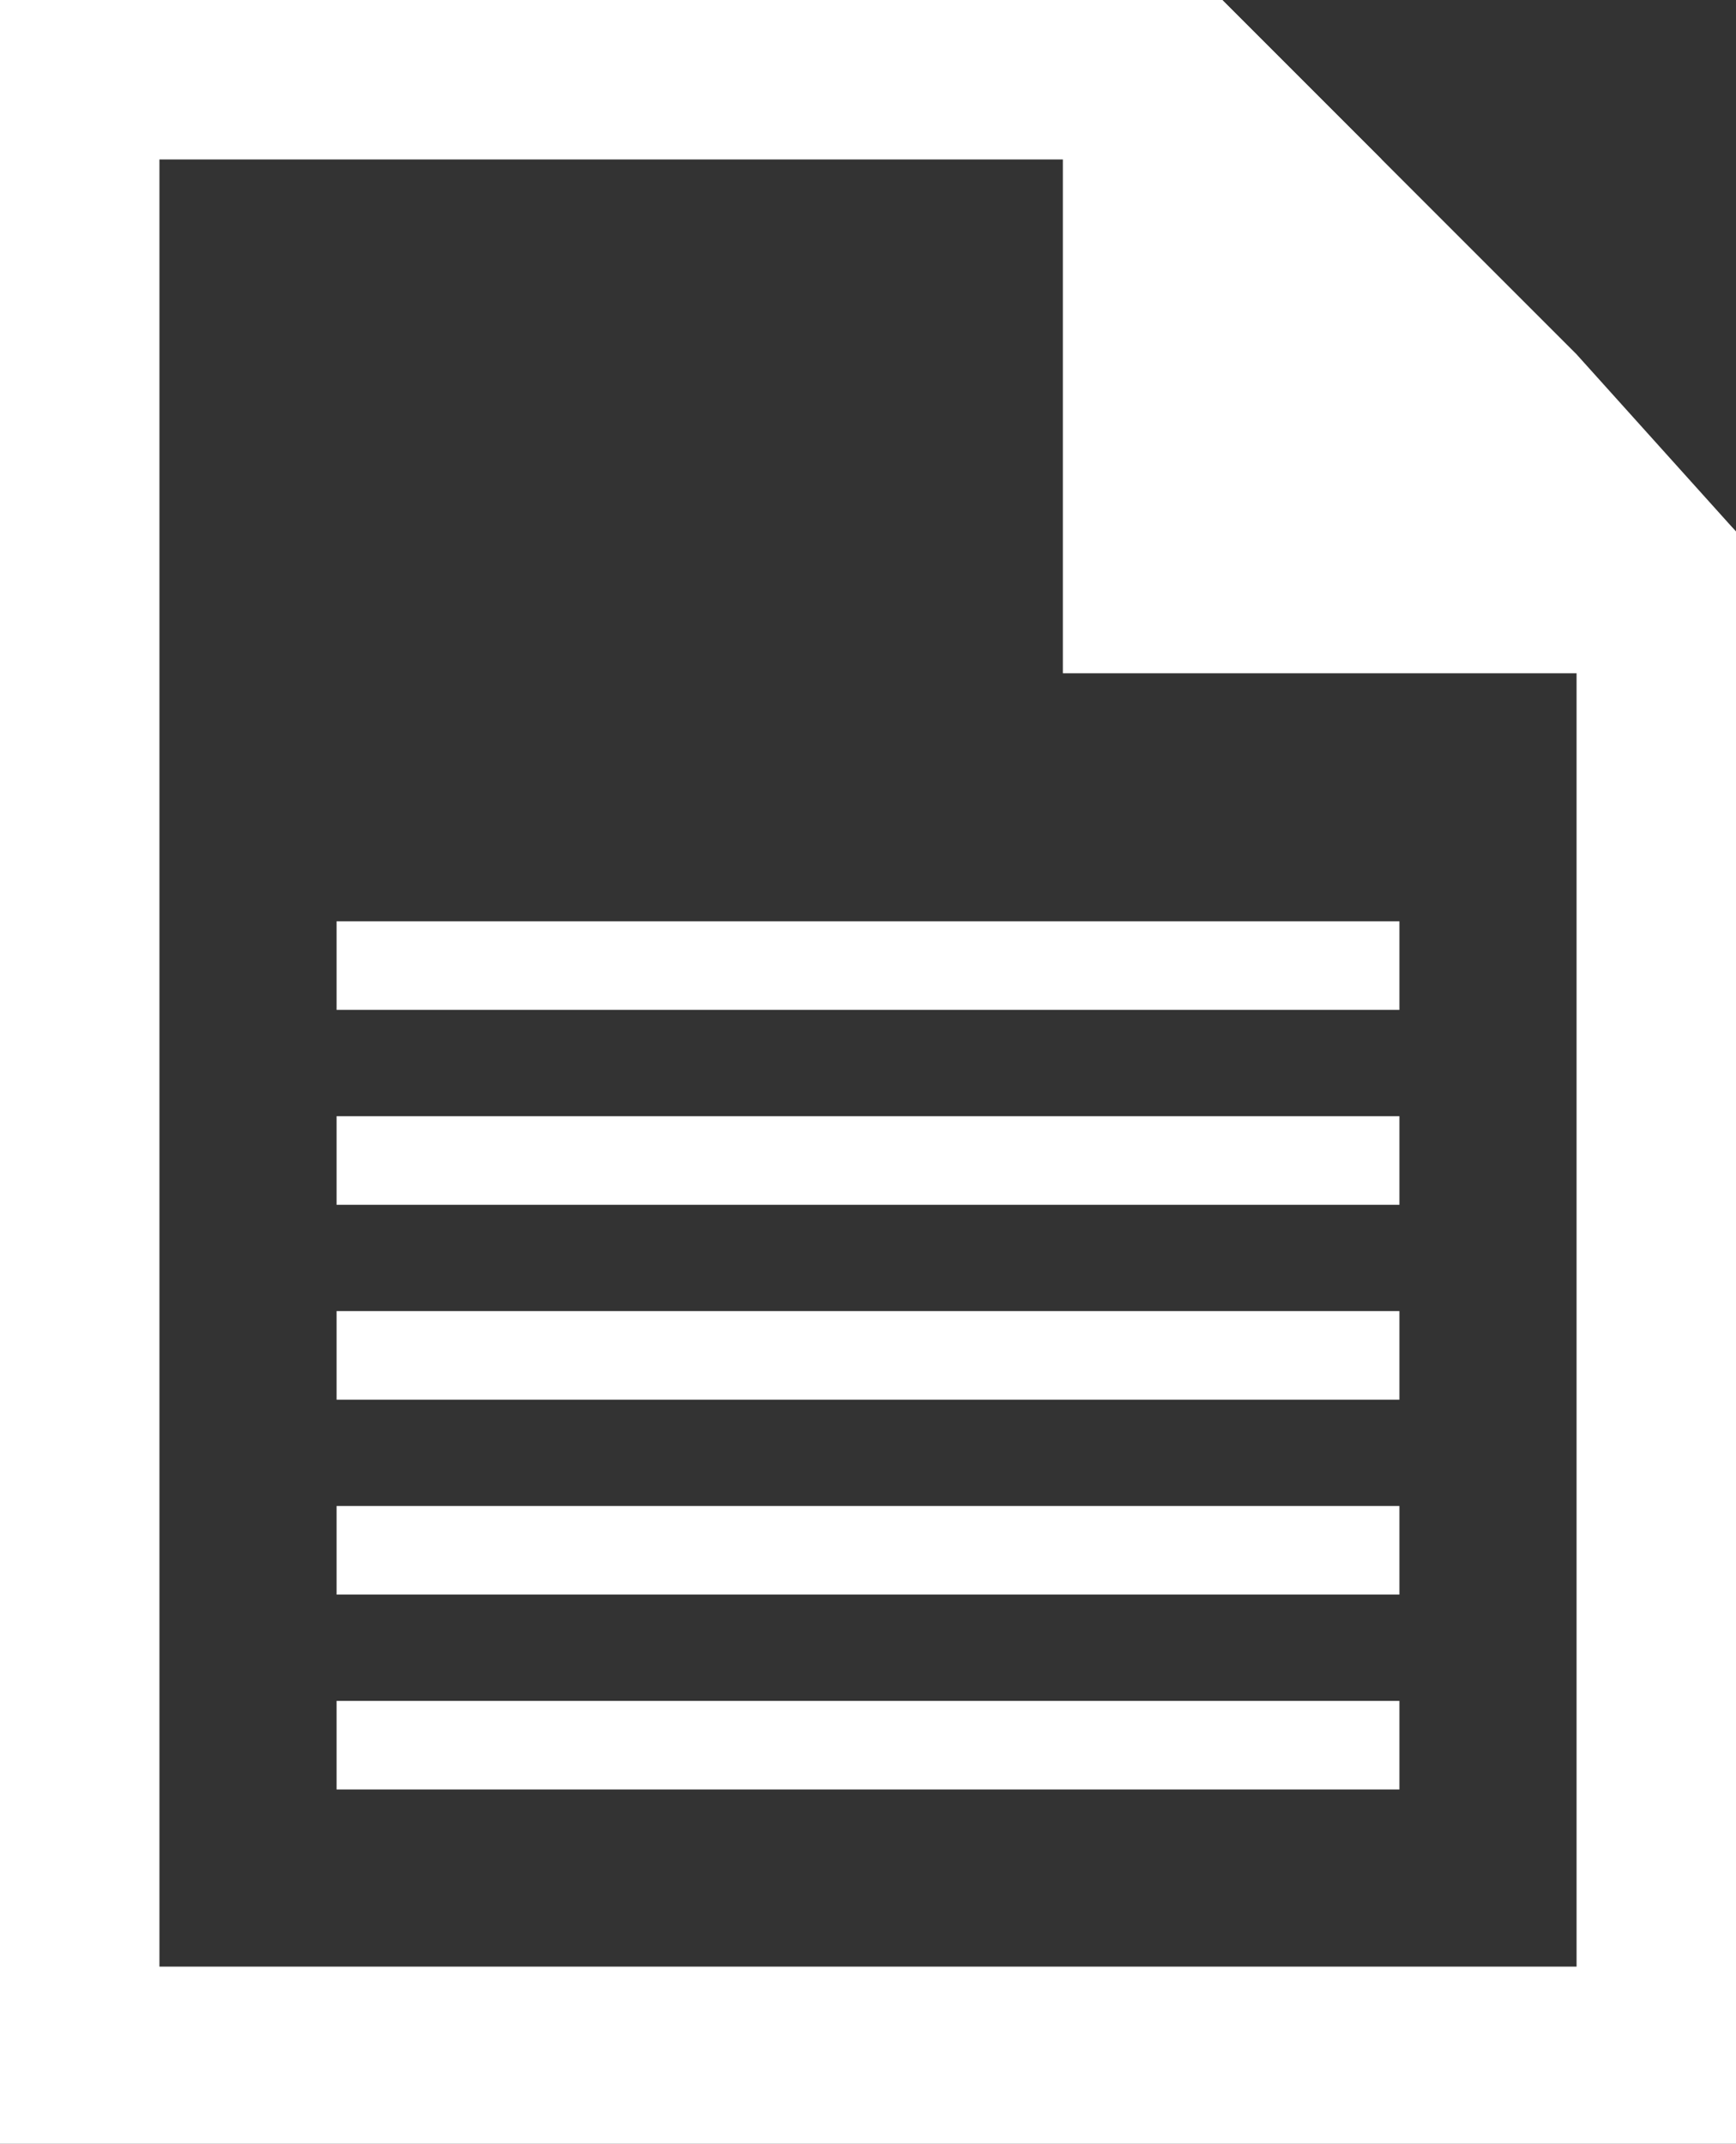
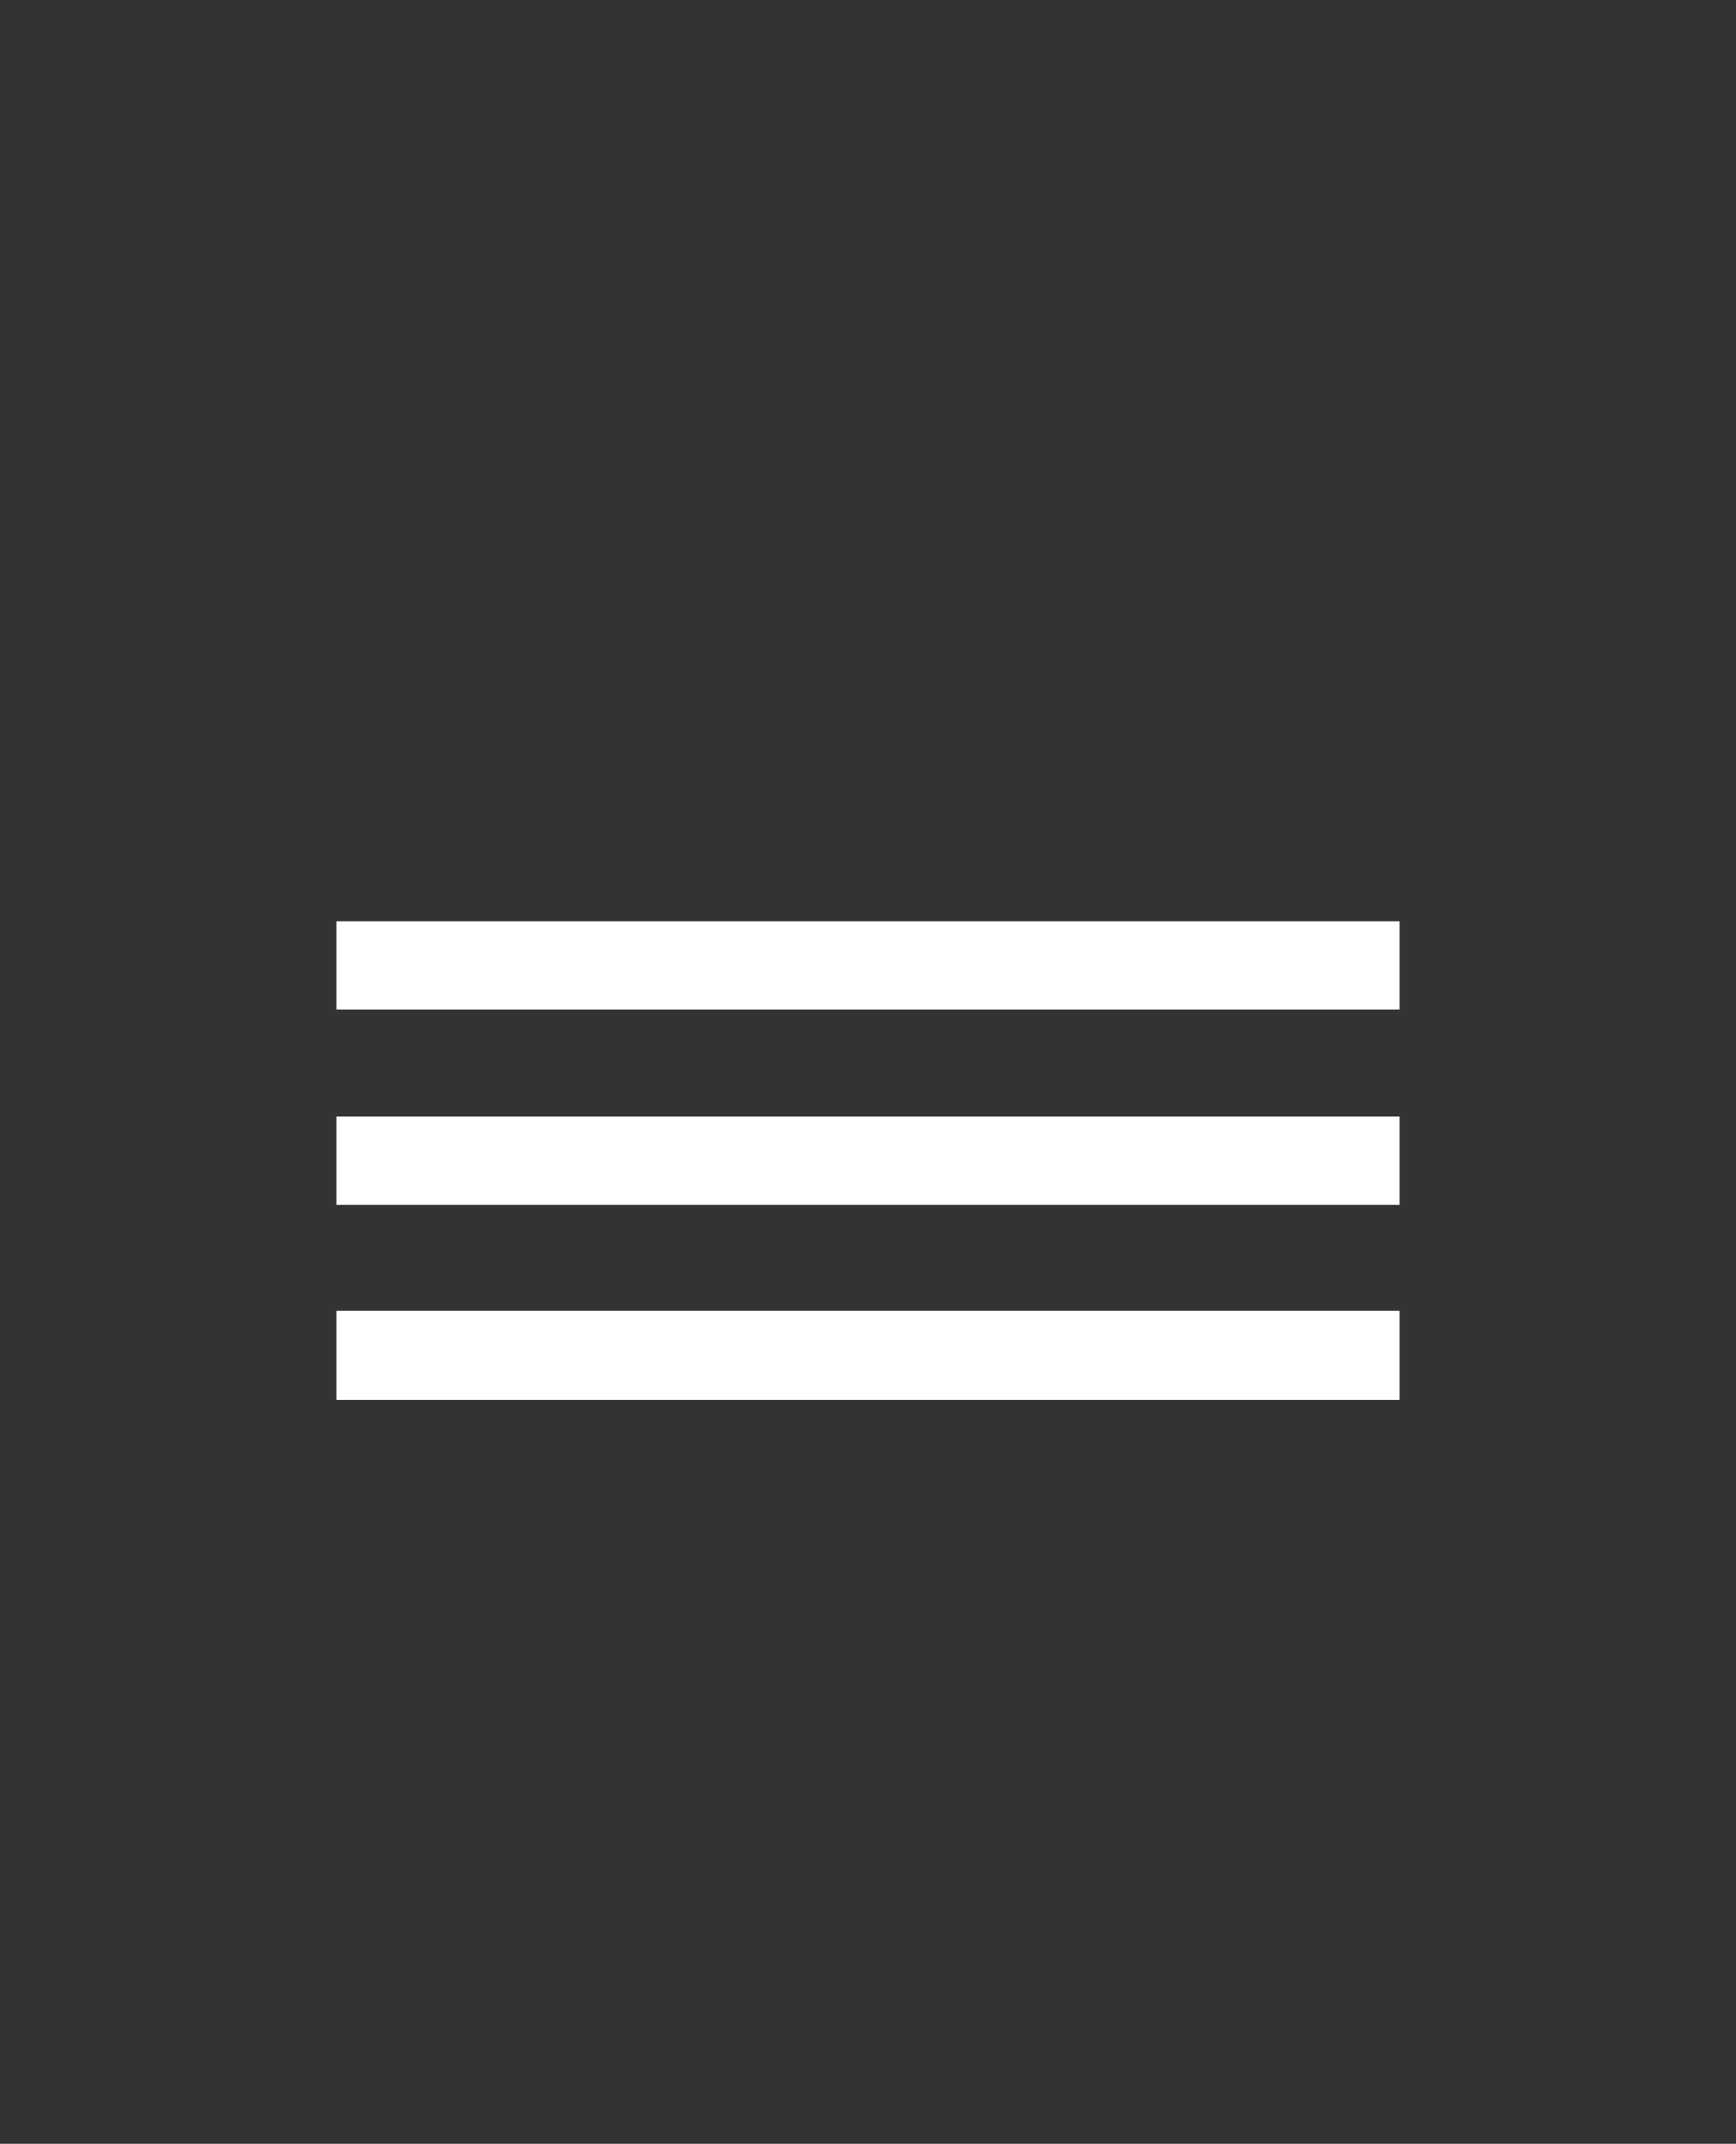
<svg xmlns="http://www.w3.org/2000/svg" id="_レイヤー_1" data-name=" レイヤー 1" version="1.1" viewBox="0 0 9.8 12.1">
  <rect x="0" y="0" width="9.8" height="12.1" fill="#333333" stroke="none" />
  <defs>
    <style>
      .cls-1 {
        fill: #fff;
        stroke-width: 0px;
      }
    </style>
  </defs>
  <g>
-     <path class="cls-1" d="M8.9,2v9.1H.9V.9h6.9l-.9-.9H0v12.1h9.8V3l-.9-.9h0Z" />
-     <polygon class="cls-1" points="9.8 3 9.8 3.8 6 3.8 6 0 6.9 0 7.8 .9 8.9 2 9.8 3" />
-   </g>
+     </g>
  <g>
    <rect class="cls-1" x="1.9" y="6.3" width="6" height=".5" />
    <rect class="cls-1" x="1.9" y="7.4" width="6" height=".5" />
    <rect class="cls-1" x="1.9" y="5.2" width="6" height=".5" />
-     <rect class="cls-1" x="1.9" y="8.5" width="6" height=".5" />
-     <rect class="cls-1" x="1.9" y="9.6" width="6" height=".5" />
  </g>
</svg>